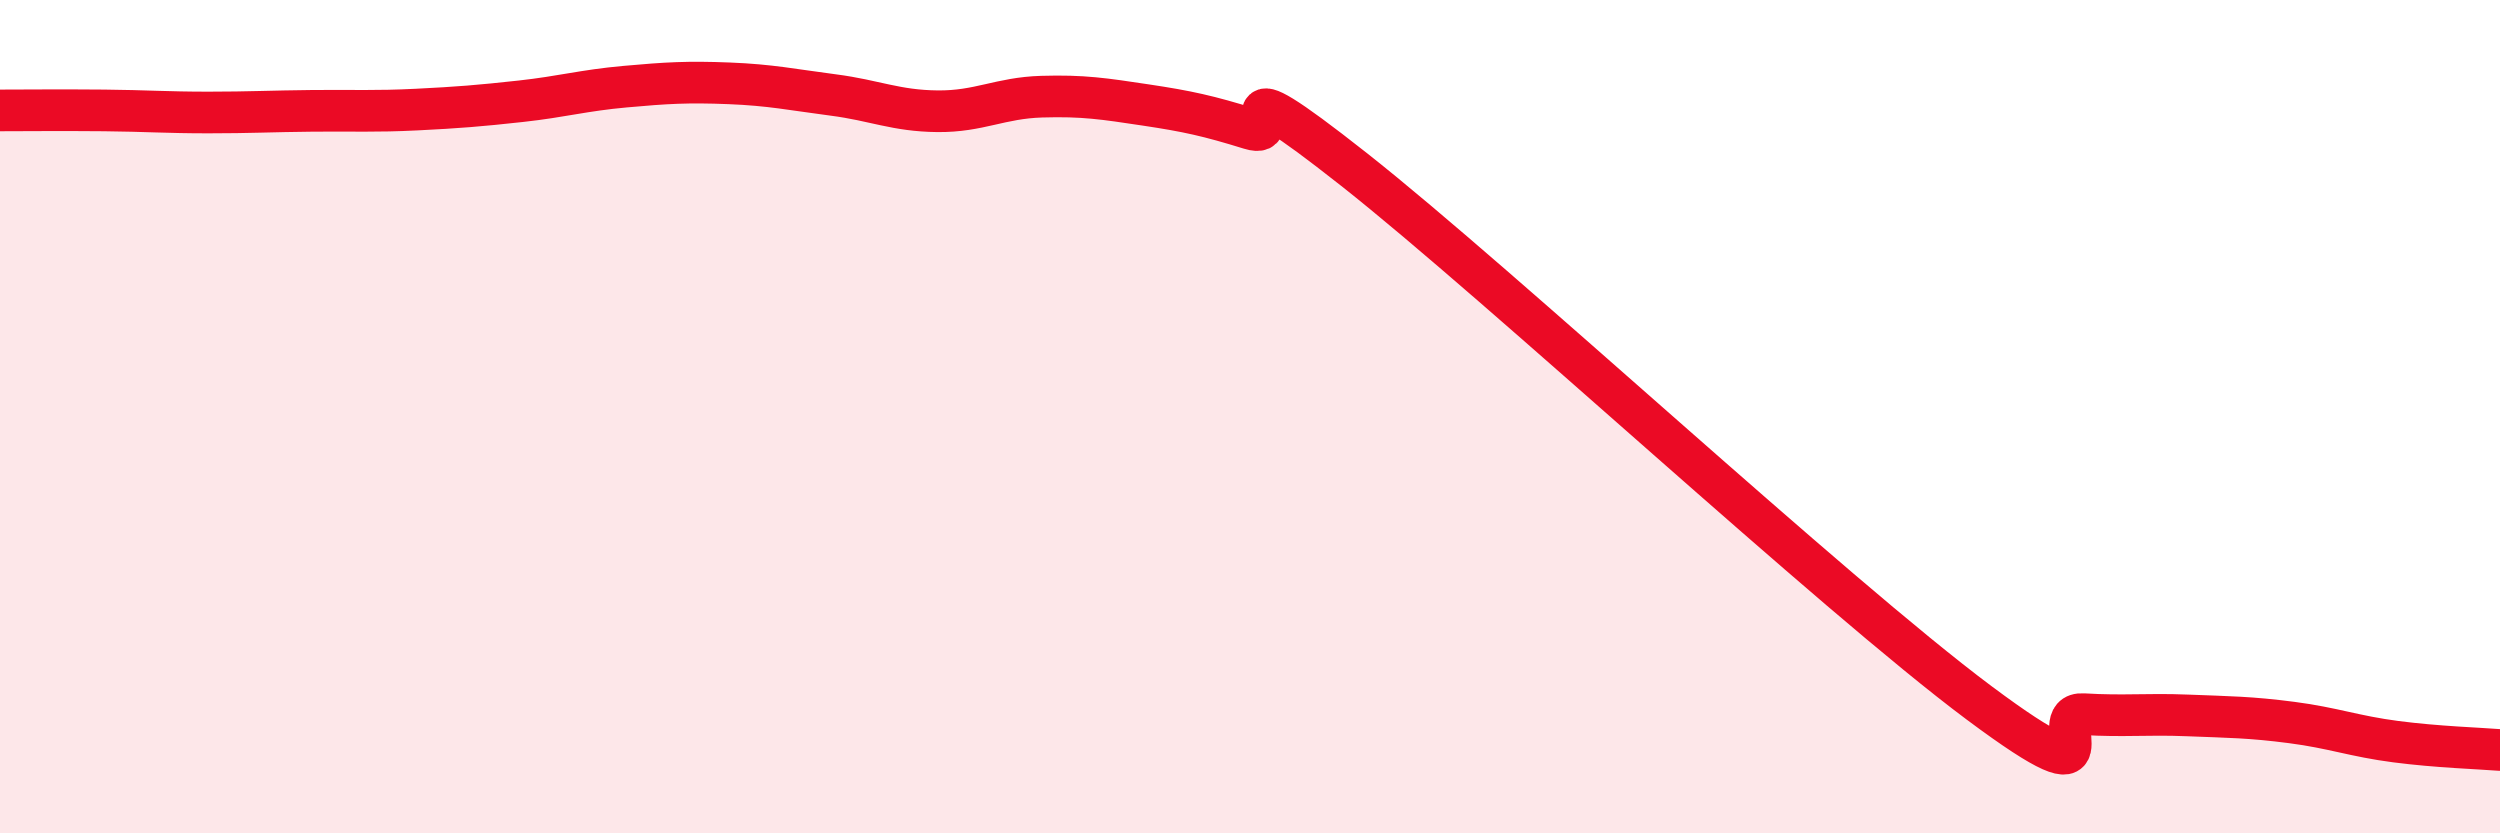
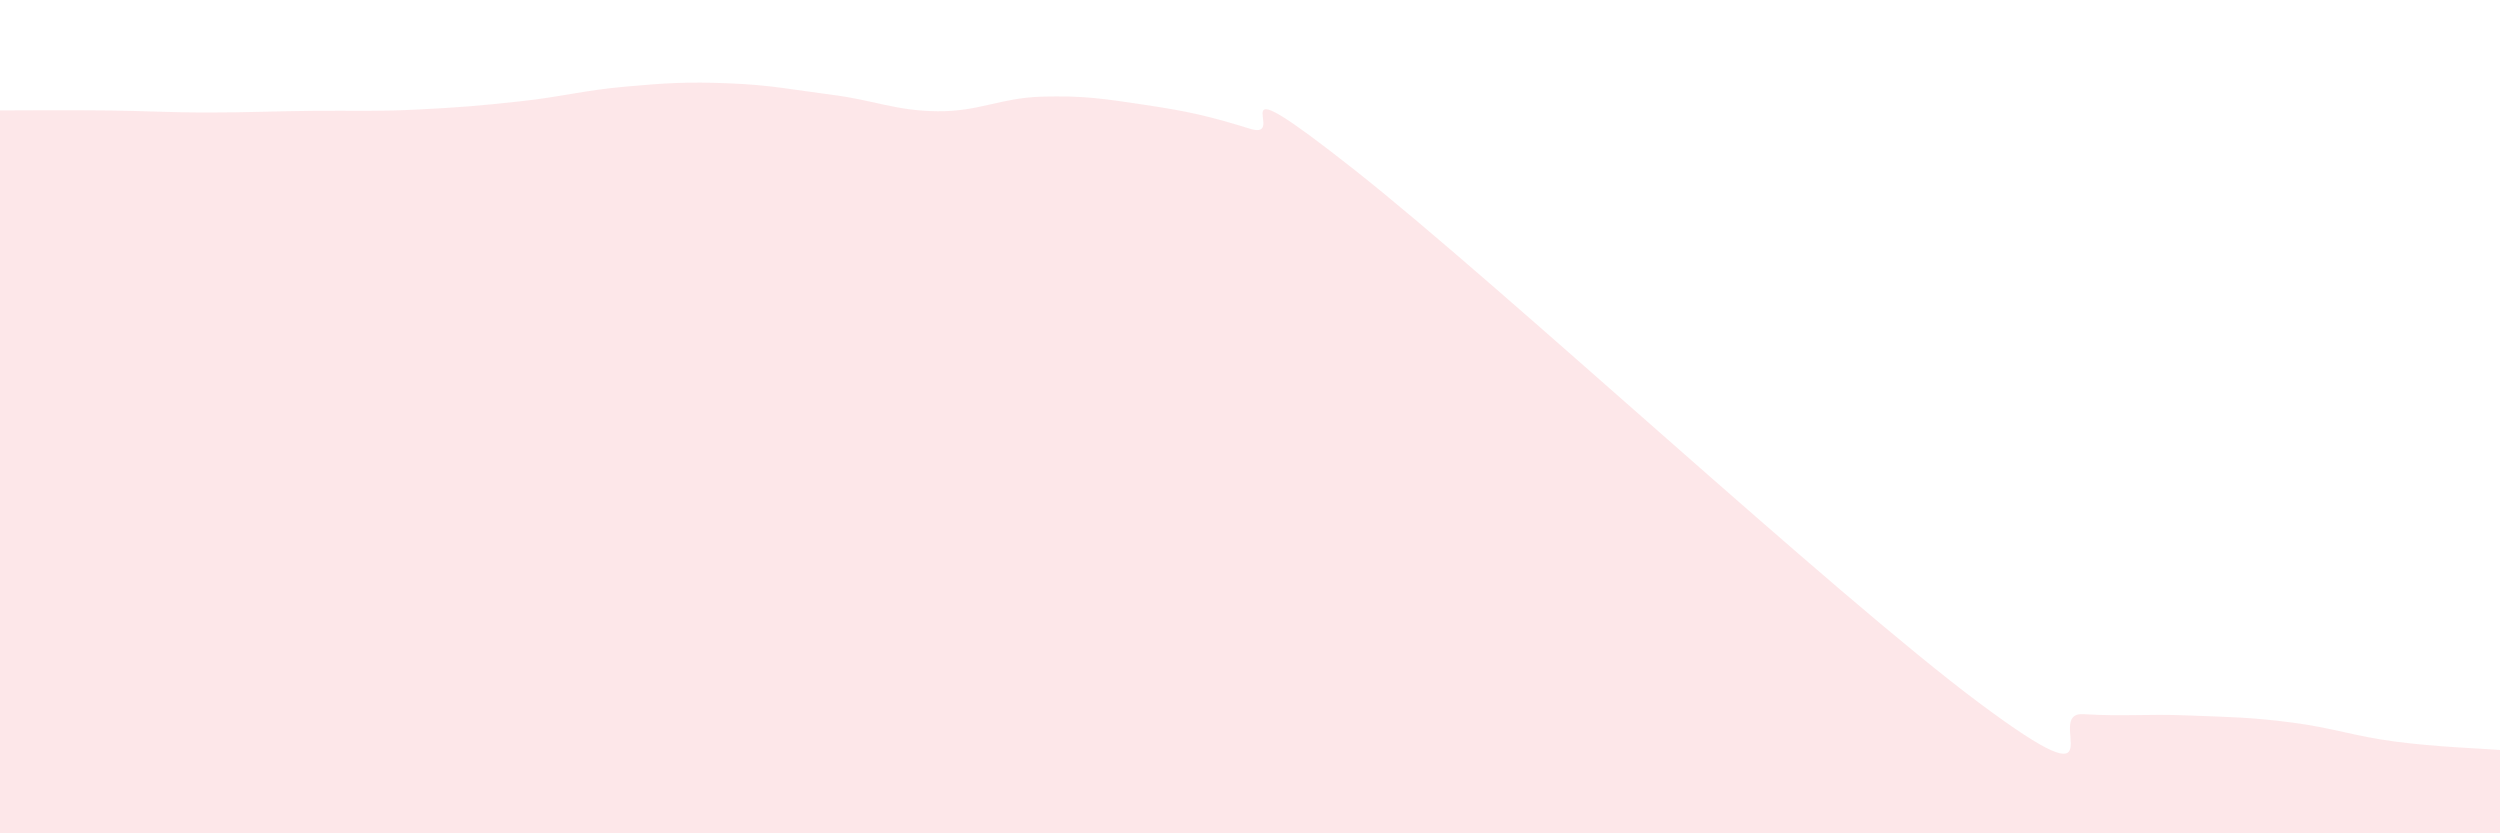
<svg xmlns="http://www.w3.org/2000/svg" width="60" height="20" viewBox="0 0 60 20">
  <path d="M 0,2.65 C 0.5,2.65 1.5,2.64 2.5,2.65 C 3.5,2.66 4,2.7 5,2.7 C 6,2.7 6.5,2.67 7.5,2.66 C 8.5,2.65 9,2.68 10,2.63 C 11,2.58 11.5,2.54 12.5,2.43 C 13.5,2.32 14,2.17 15,2.08 C 16,1.99 16.5,1.96 17.5,2 C 18.5,2.04 19,2.15 20,2.28 C 21,2.41 21.5,2.66 22.5,2.67 C 23.5,2.68 24,2.35 25,2.32 C 26,2.29 26.5,2.37 27.5,2.52 C 28.5,2.67 29,2.78 30,3.09 C 31,3.4 29,1.31 32.5,4.07 C 36,6.83 44,14.26 47.5,16.87 C 51,19.48 49,17.08 50,17.14 C 51,17.2 51.5,17.13 52.5,17.17 C 53.5,17.21 54,17.21 55,17.34 C 56,17.47 56.5,17.67 57.5,17.8 C 58.5,17.93 59.5,17.96 60,18L60 20L0 20Z" fill="#EB0A25" opacity="0.1" stroke-linecap="round" stroke-linejoin="round" />
-   <path d="M 0,2.65 C 0.5,2.65 1.5,2.64 2.5,2.65 C 3.5,2.66 4,2.7 5,2.7 C 6,2.7 6.5,2.67 7.5,2.66 C 8.5,2.65 9,2.68 10,2.63 C 11,2.58 11.5,2.54 12.5,2.43 C 13.5,2.32 14,2.17 15,2.08 C 16,1.99 16.5,1.96 17.5,2 C 18.5,2.04 19,2.15 20,2.28 C 21,2.41 21.5,2.66 22.5,2.67 C 23.5,2.68 24,2.35 25,2.32 C 26,2.29 26.5,2.37 27.5,2.52 C 28.5,2.67 29,2.78 30,3.09 C 31,3.4 29,1.31 32.5,4.07 C 36,6.83 44,14.26 47.5,16.87 C 51,19.48 49,17.08 50,17.14 C 51,17.2 51.5,17.13 52.5,17.17 C 53.5,17.21 54,17.21 55,17.34 C 56,17.47 56.5,17.67 57.5,17.8 C 58.5,17.93 59.5,17.96 60,18" stroke="#EB0A25" stroke-width="1" fill="none" stroke-linecap="round" stroke-linejoin="round" />
</svg>